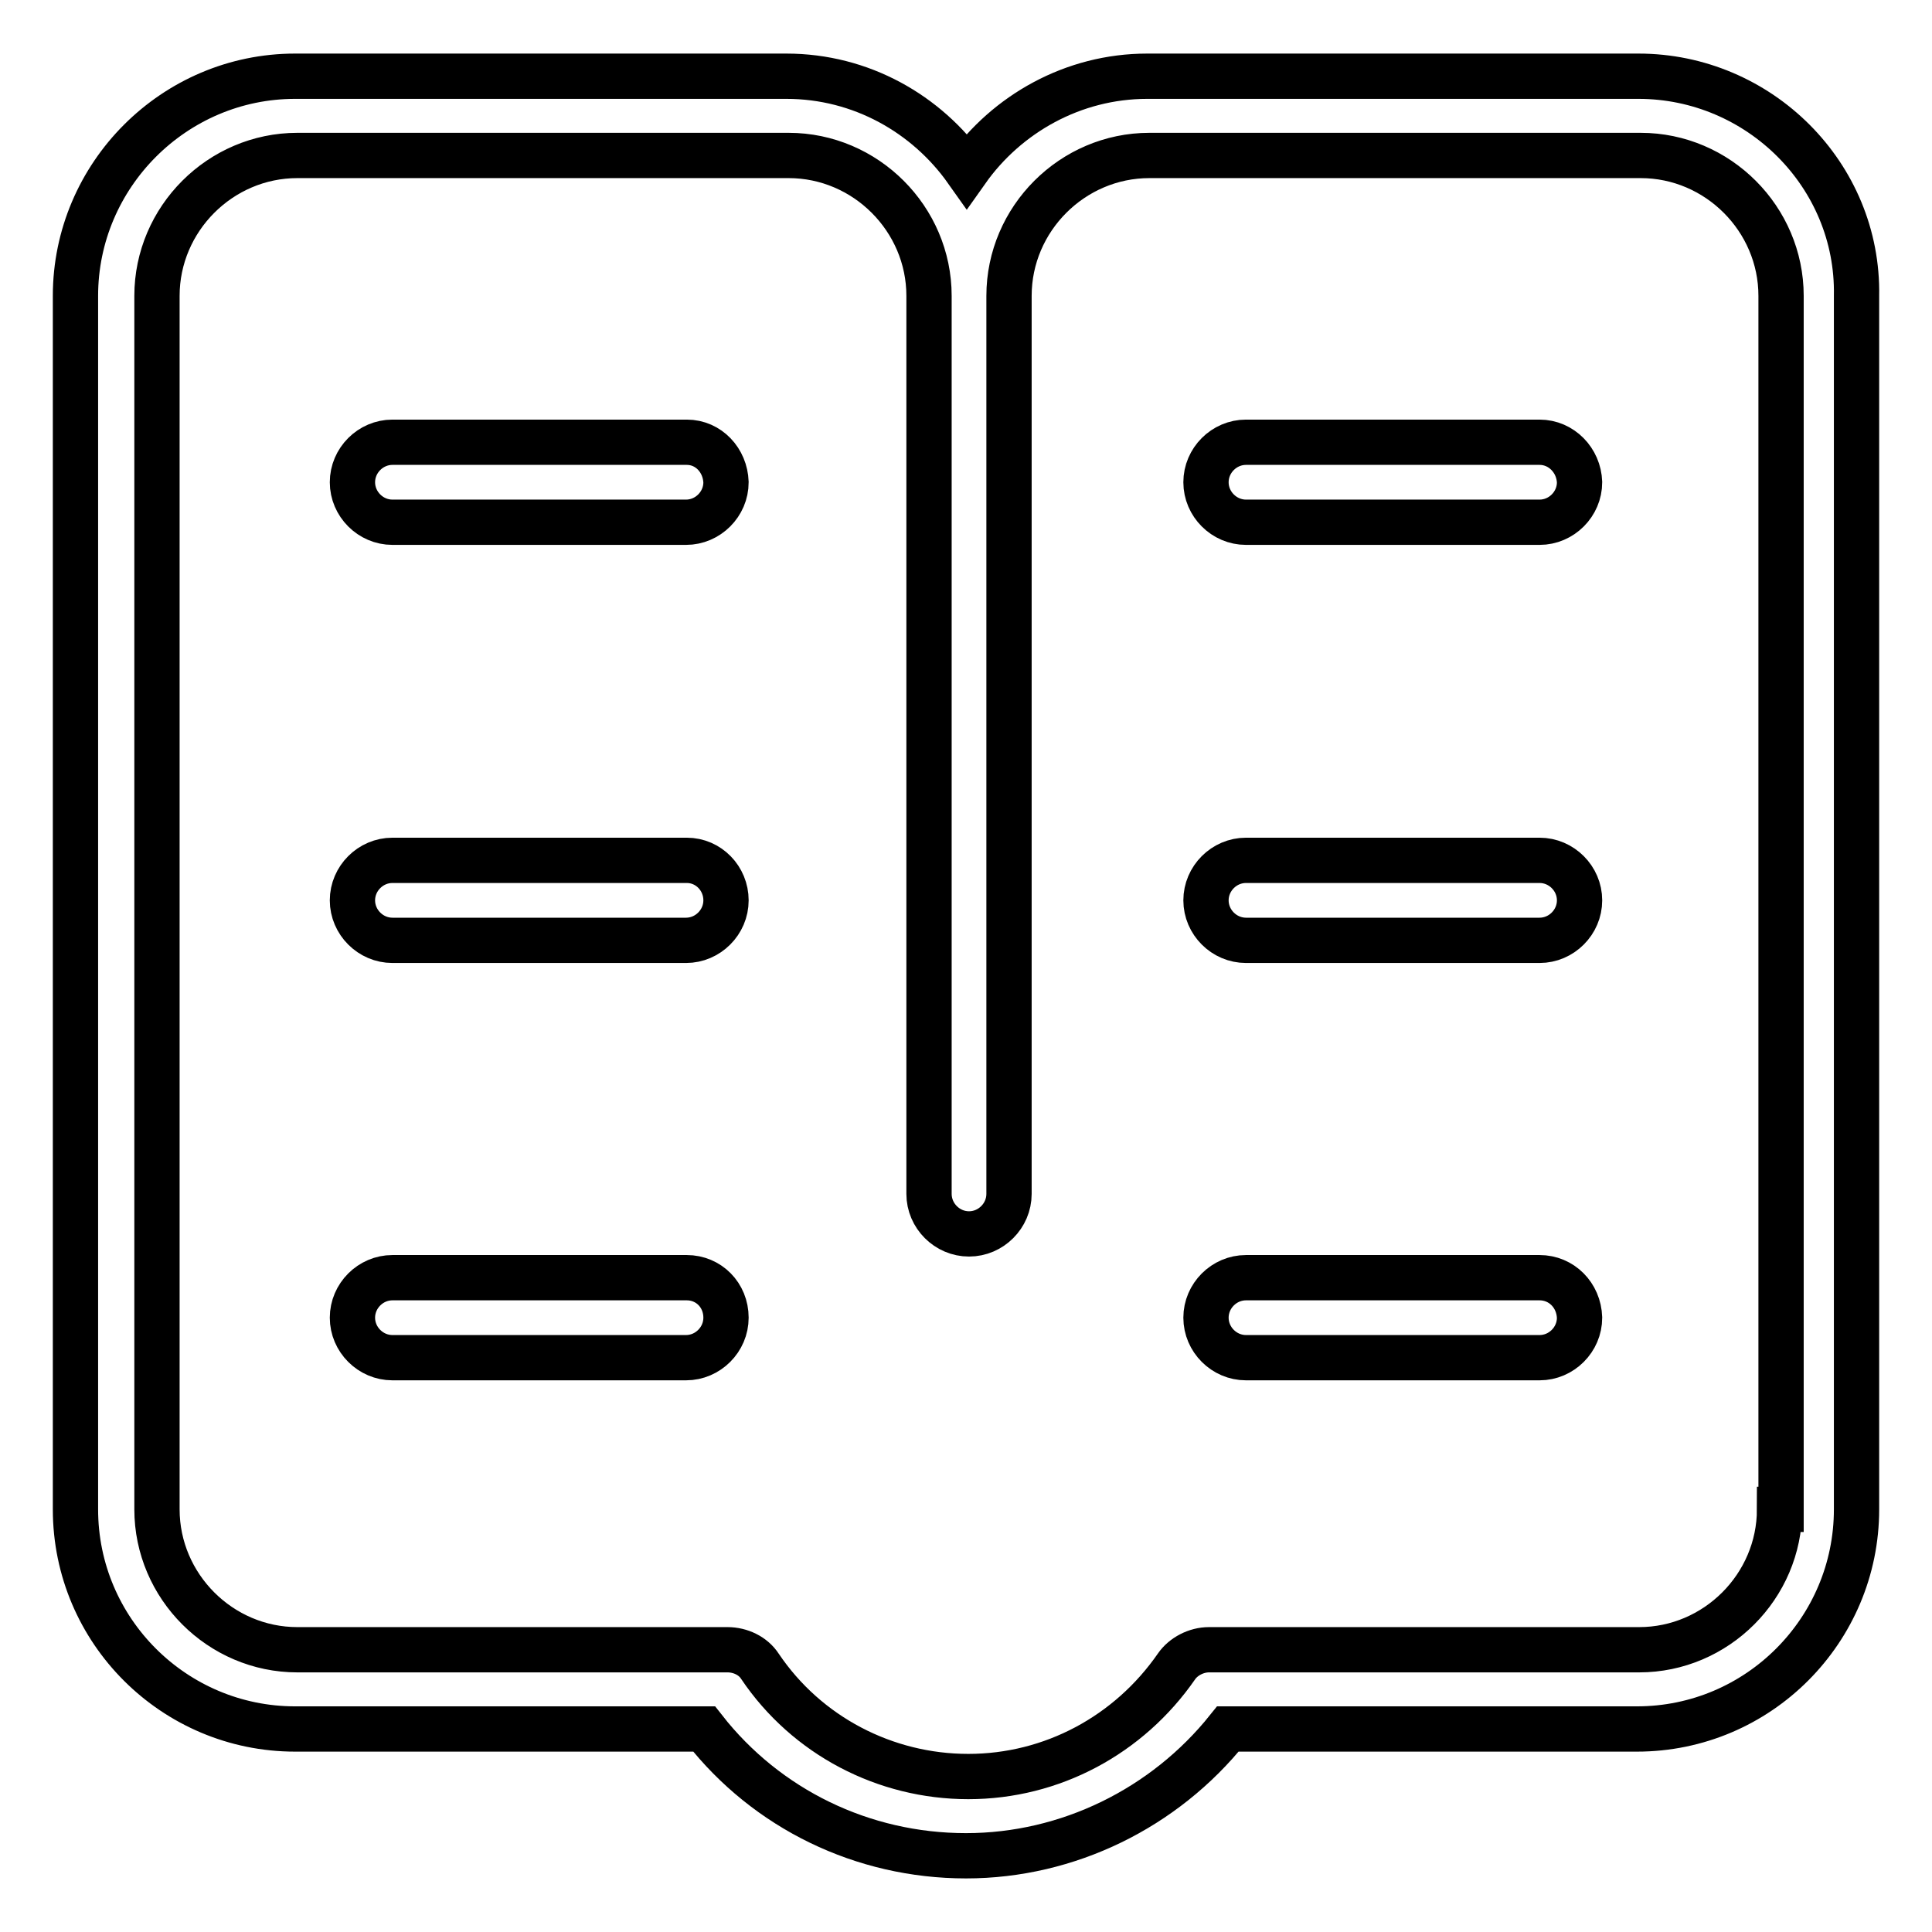
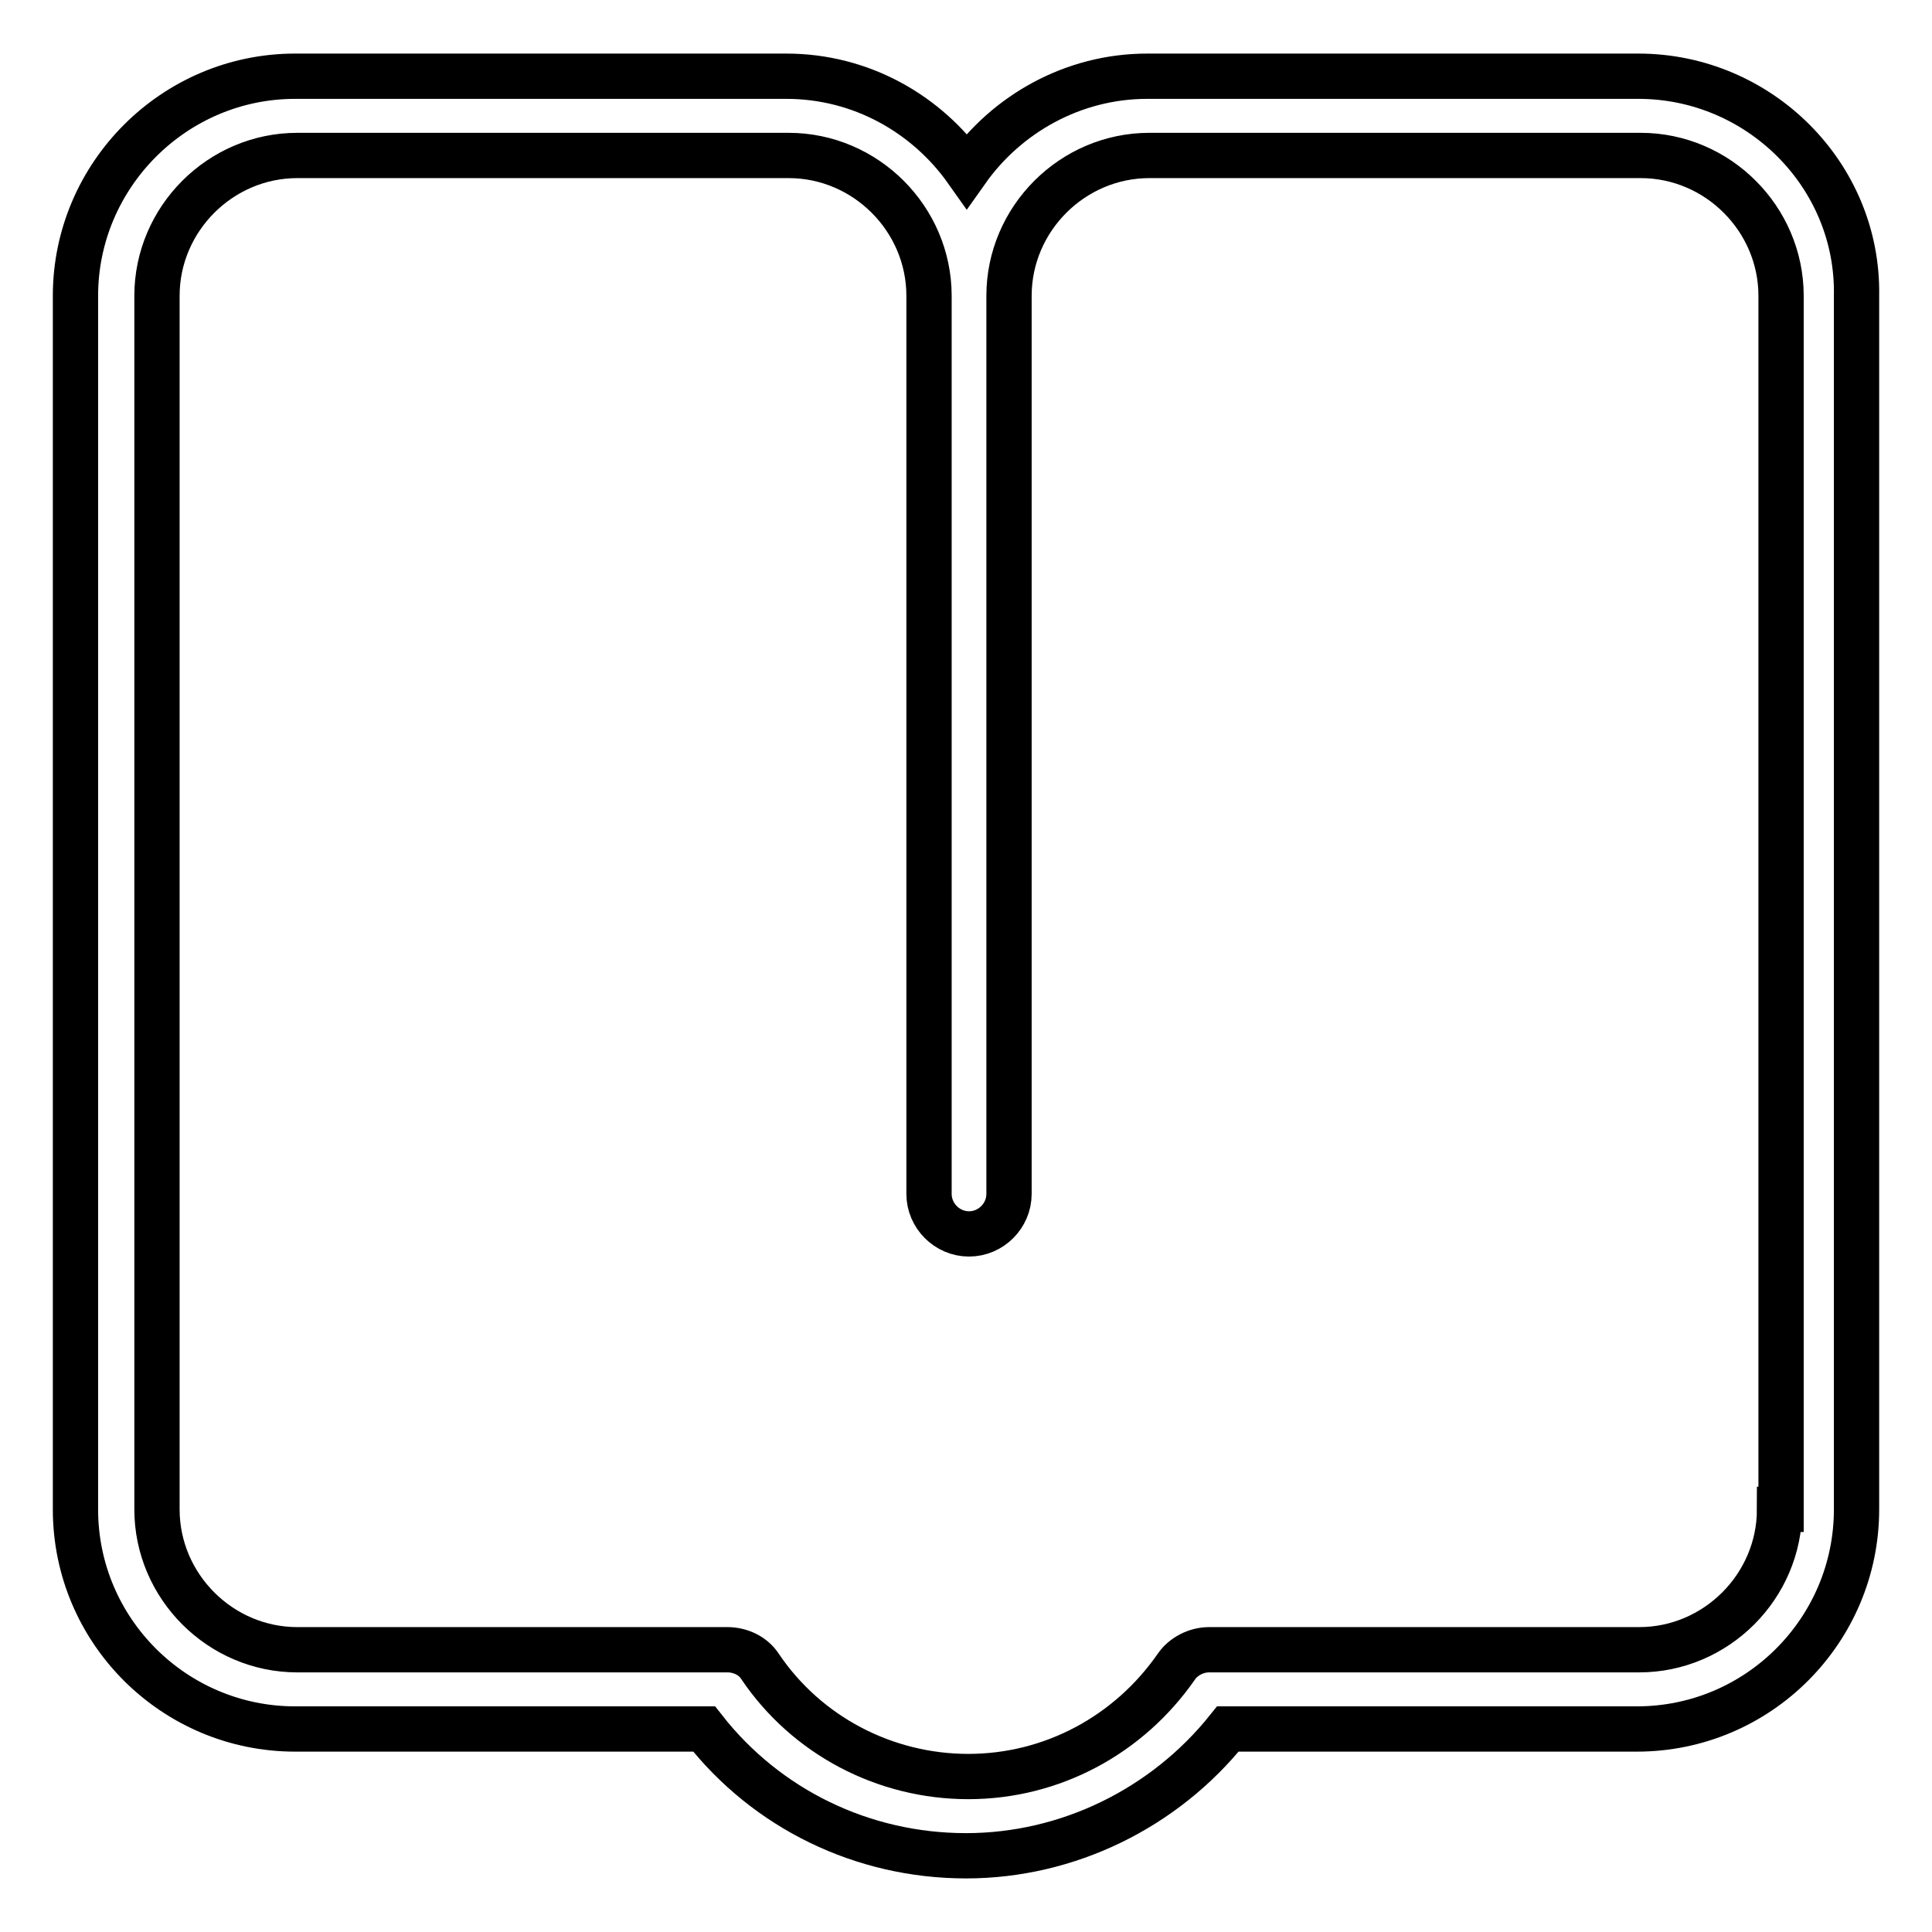
<svg xmlns="http://www.w3.org/2000/svg" version="1.1" x="0px" y="0px" viewBox="0 0 256 256" enable-background="new 0 0 256 256" xml:space="preserve">
  <g>
    <path stroke-width="6" fill-opacity="0" stroke="#000000" d="M217.1,10.1H152c-9.8,0-18.6,5-23.9,12.5c-5.3-7.5-14-12.5-23.9-12.5H39.1c-16,0-29.1,13.1-29.1,29.1V200 c0,16.1,13.1,29.1,29.1,29.1h54.2c8.3,10.6,21,16.8,34.7,16.8c13.5,0,26.3-6.3,34.7-16.8h54.2C233,229.1,246,216,246,200V39.2 C246.3,23.2,233.1,10.1,217.1,10.1z M235.8,200c0,10.2-8.4,18.6-18.6,18.6h-57c-1.7,0-3.4,0.9-4.3,2.2 c-6.3,9.1-16.5,14.6-27.6,14.6c-11,0-21.4-5.4-27.6-14.6c-0.9-1.4-2.6-2.2-4.3-2.2h-57c-10.2,0-18.6-8.4-18.6-18.6V39.2 c0-10.2,8.4-18.6,18.6-18.6h65.1c10.2,0,18.6,8.4,18.6,18.6v119c0,2.9,2.4,5.3,5.3,5.3c2.9,0,5.3-2.4,5.3-5.3v-119 c0-10.2,8.4-18.6,18.6-18.6h65.1c10.2,0,18.6,8.4,18.6,18.6V200H235.8z" />
-     <path stroke-width="6" fill-opacity="0" stroke="#000000" d="M91,58.6H52c-2.9,0-5.3,2.4-5.3,5.3c0,2.9,2.4,5.3,5.3,5.3h38.9c2.9,0,5.3-2.4,5.3-5.3 C96.1,61,93.9,58.6,91,58.6z M91,114H52c-2.9,0-5.3,2.4-5.3,5.3s2.4,5.3,5.3,5.3h38.9c2.9,0,5.3-2.4,5.3-5.3S93.9,114,91,114z  M91,169.3H52c-2.9,0-5.3,2.4-5.3,5.3c0,2.9,2.4,5.3,5.3,5.3h38.9c2.9,0,5.3-2.4,5.3-5.3C96.2,171.6,93.9,169.3,91,169.3z  M204,58.6h-38.9c-2.9,0-5.3,2.4-5.3,5.3c0,2.9,2.4,5.3,5.3,5.3H204c2.9,0,5.3-2.4,5.3-5.3C209.2,61,206.9,58.6,204,58.6z M204,114 h-38.9c-2.9,0-5.3,2.4-5.3,5.3s2.4,5.3,5.3,5.3H204c2.9,0,5.3-2.4,5.3-5.3S206.9,114,204,114z M204,169.3h-38.9 c-2.9,0-5.3,2.4-5.3,5.3c0,2.9,2.4,5.3,5.3,5.3H204c2.9,0,5.3-2.4,5.3-5.3C209.2,171.6,206.9,169.3,204,169.3z" />
  </g>
</svg>